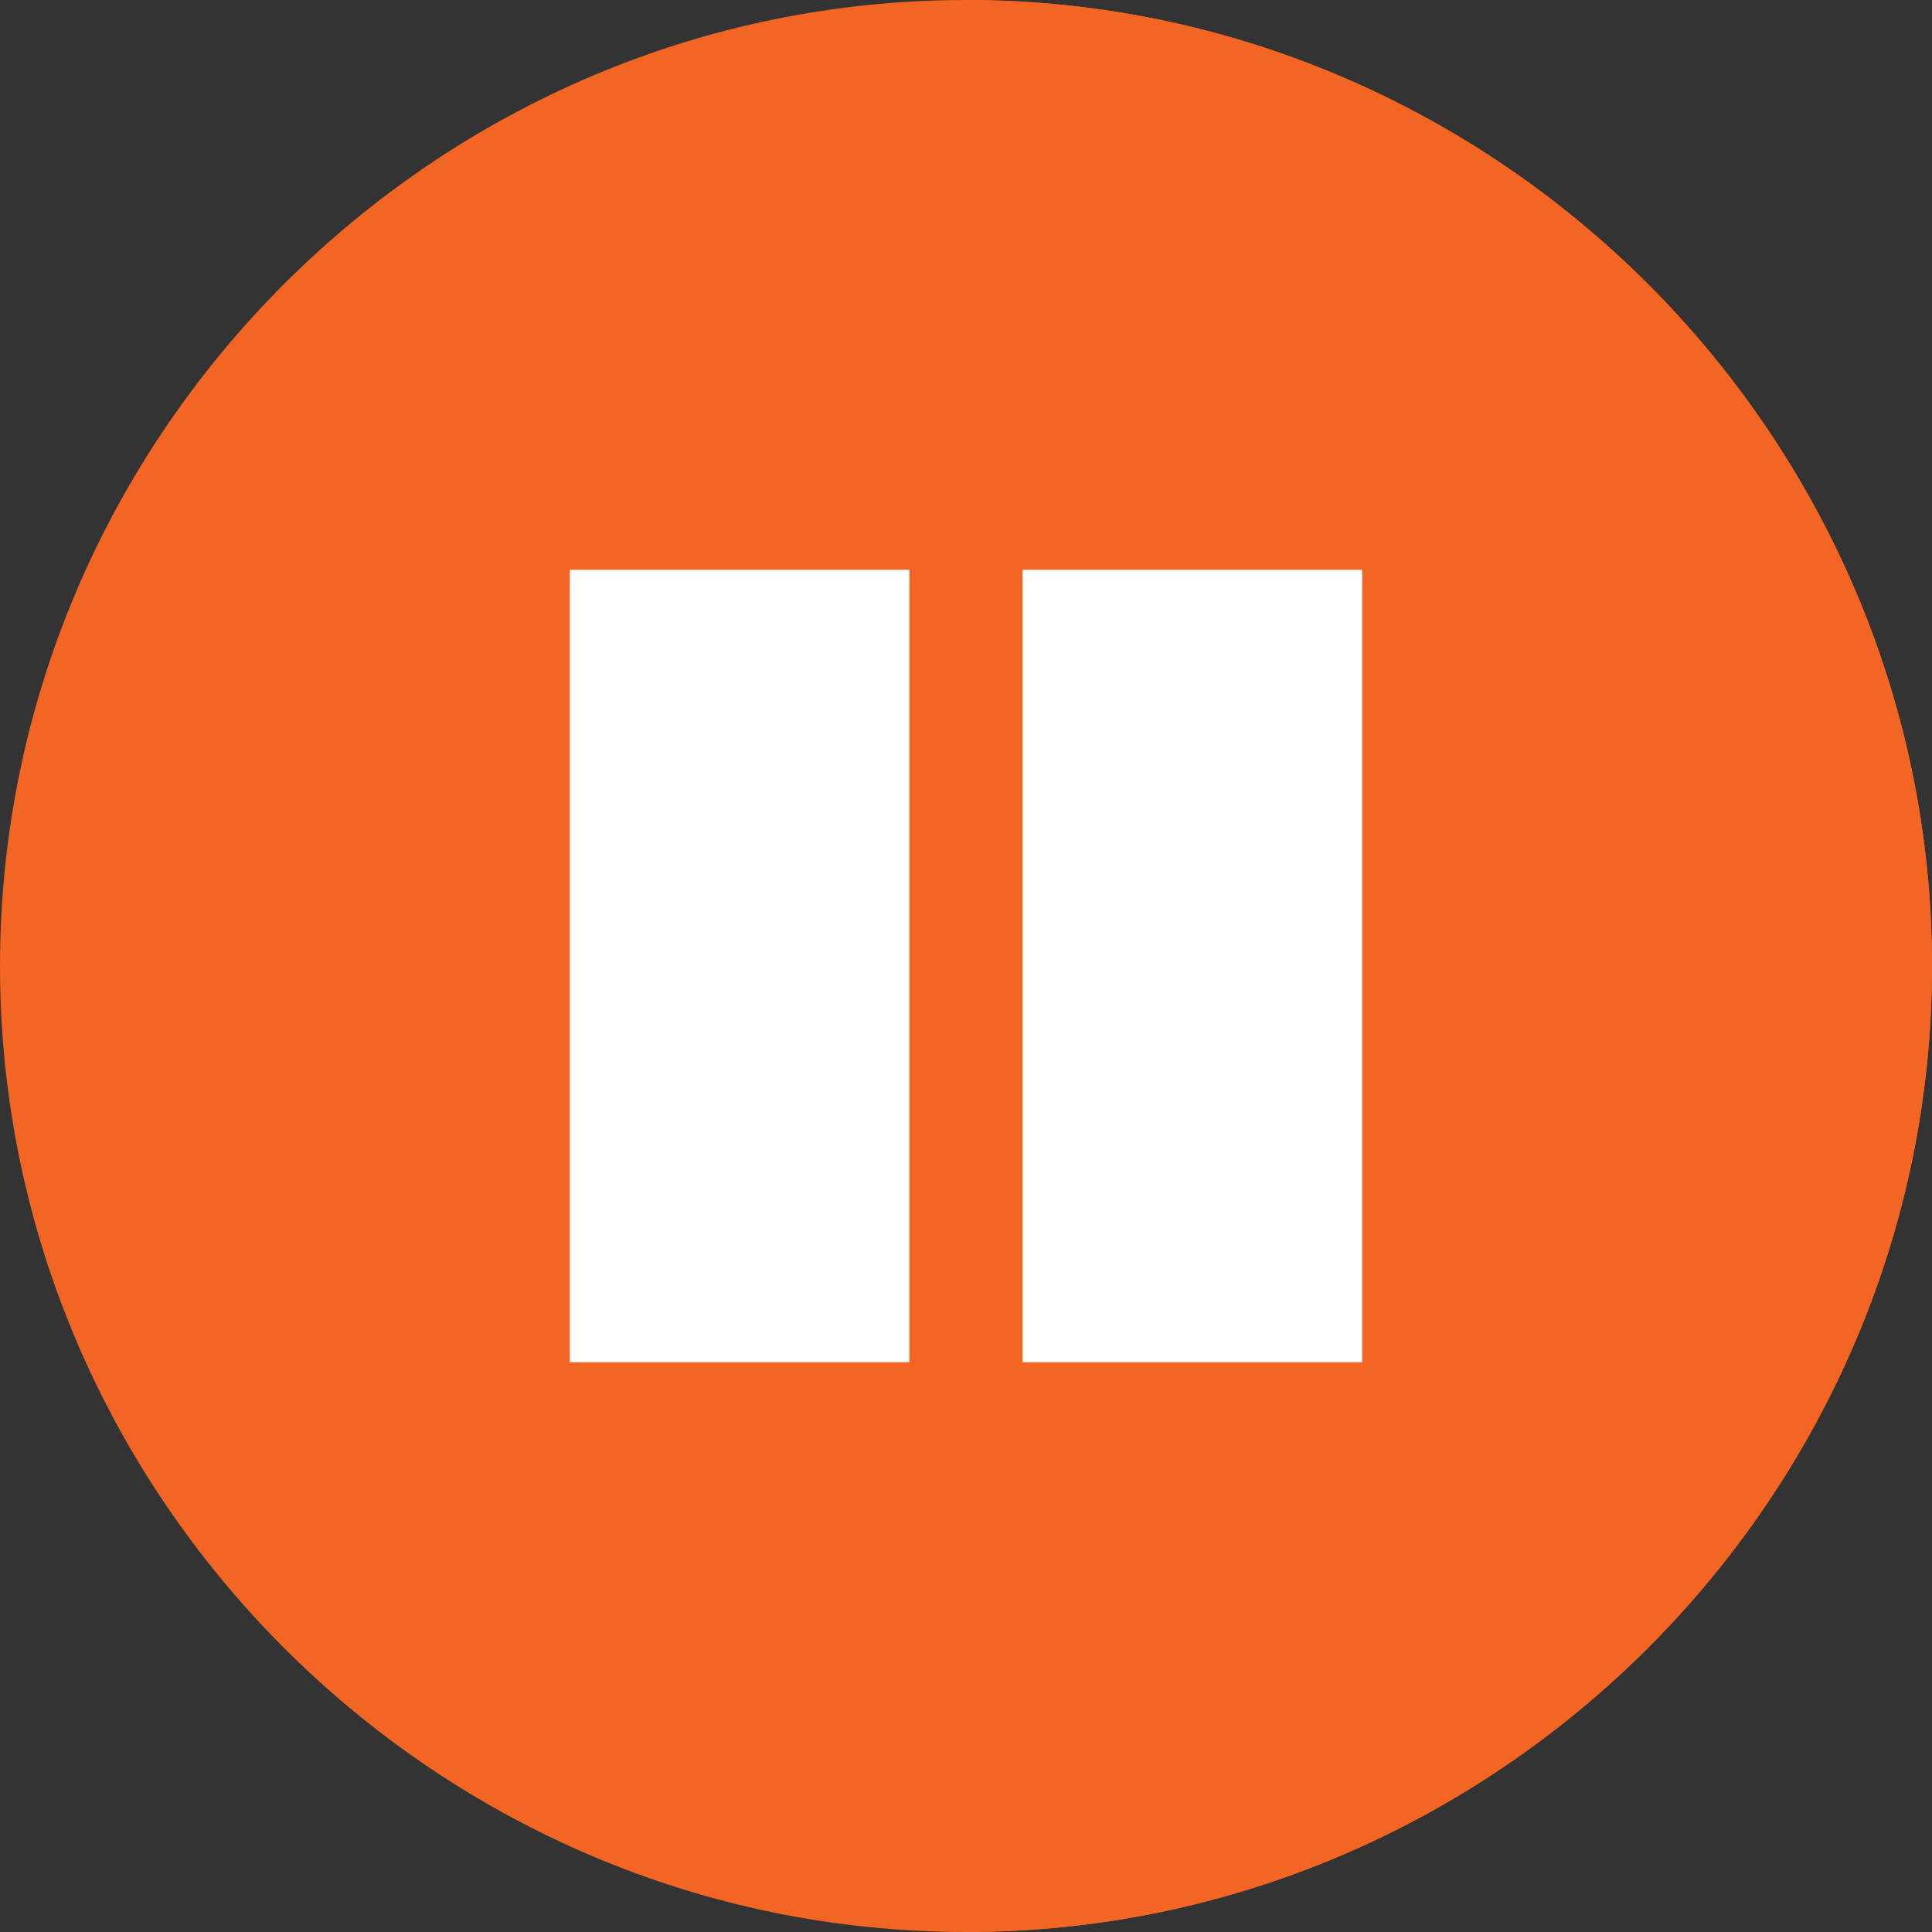
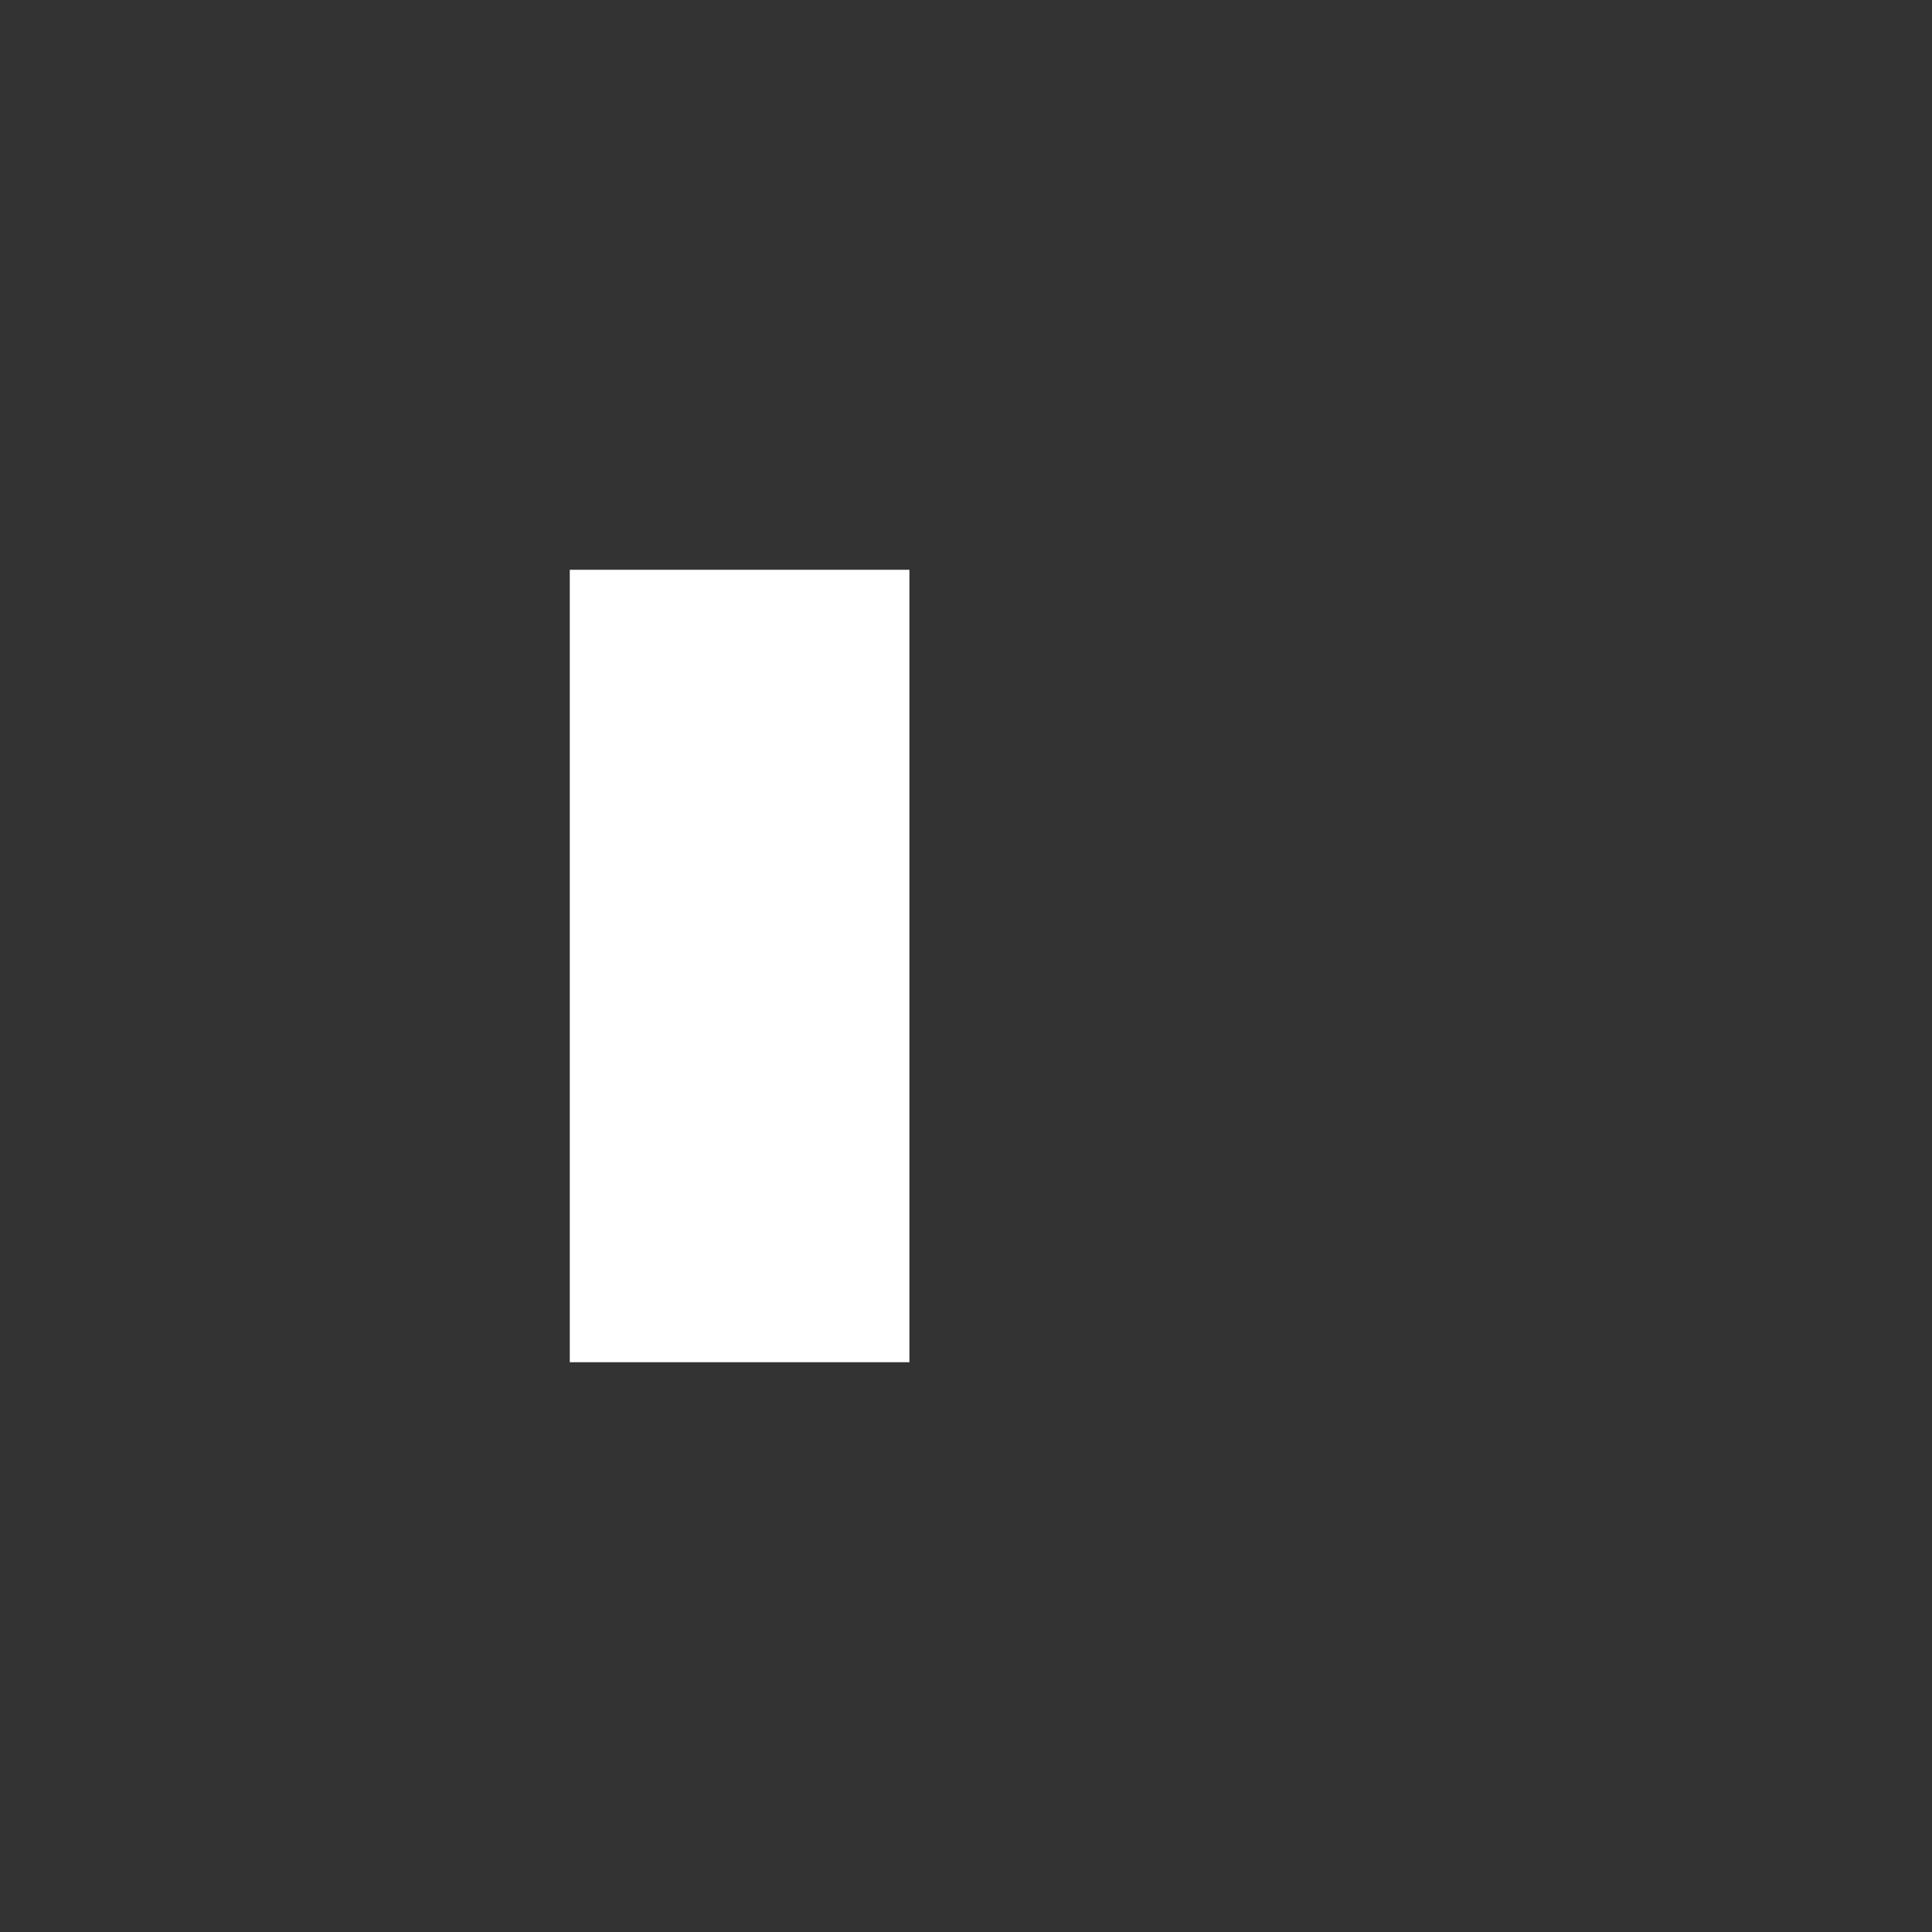
<svg xmlns="http://www.w3.org/2000/svg" viewBox="0 0 512 512" width="512px" height="512px" class="">
  <rect x="0" y="0" width="512" height="512" fill="#333333" stroke="none" />
  <g>
-     <path d="m256 512c-140.609 0-256-115.391-256-256s115.391-256 256-256 256 115.391 256 256-115.391 256-256 256zm0 0" fill="#deecf1" data-original="#DEECF1" class="active-path" style="fill:#F26522" data-old_color="#deecf1" />
-     <path d="m512 256c0-140.609-115.391-256-256-256v512c140.609 0 256-115.391 256-256zm0 0" fill="#c6e2e7" data-original="#C6E2E7" class="" style="fill:#F26522" data-old_color="#c6e2e7" />
-     <path d="m241 151h-90v210h90zm0 0" fill="#384949" data-original="#384949" class="" style="fill:#FFFFFF" data-old_color="#384949" />
-     <path d="m361 151h-90v210h90zm0 0" fill="#293939" data-original="#293939" class="" data-old_color="#293939" style="fill:#FFFFFF" />
+     <path d="m241 151h-90v210h90m0 0" fill="#384949" data-original="#384949" class="" style="fill:#FFFFFF" data-old_color="#384949" />
  </g>
</svg>